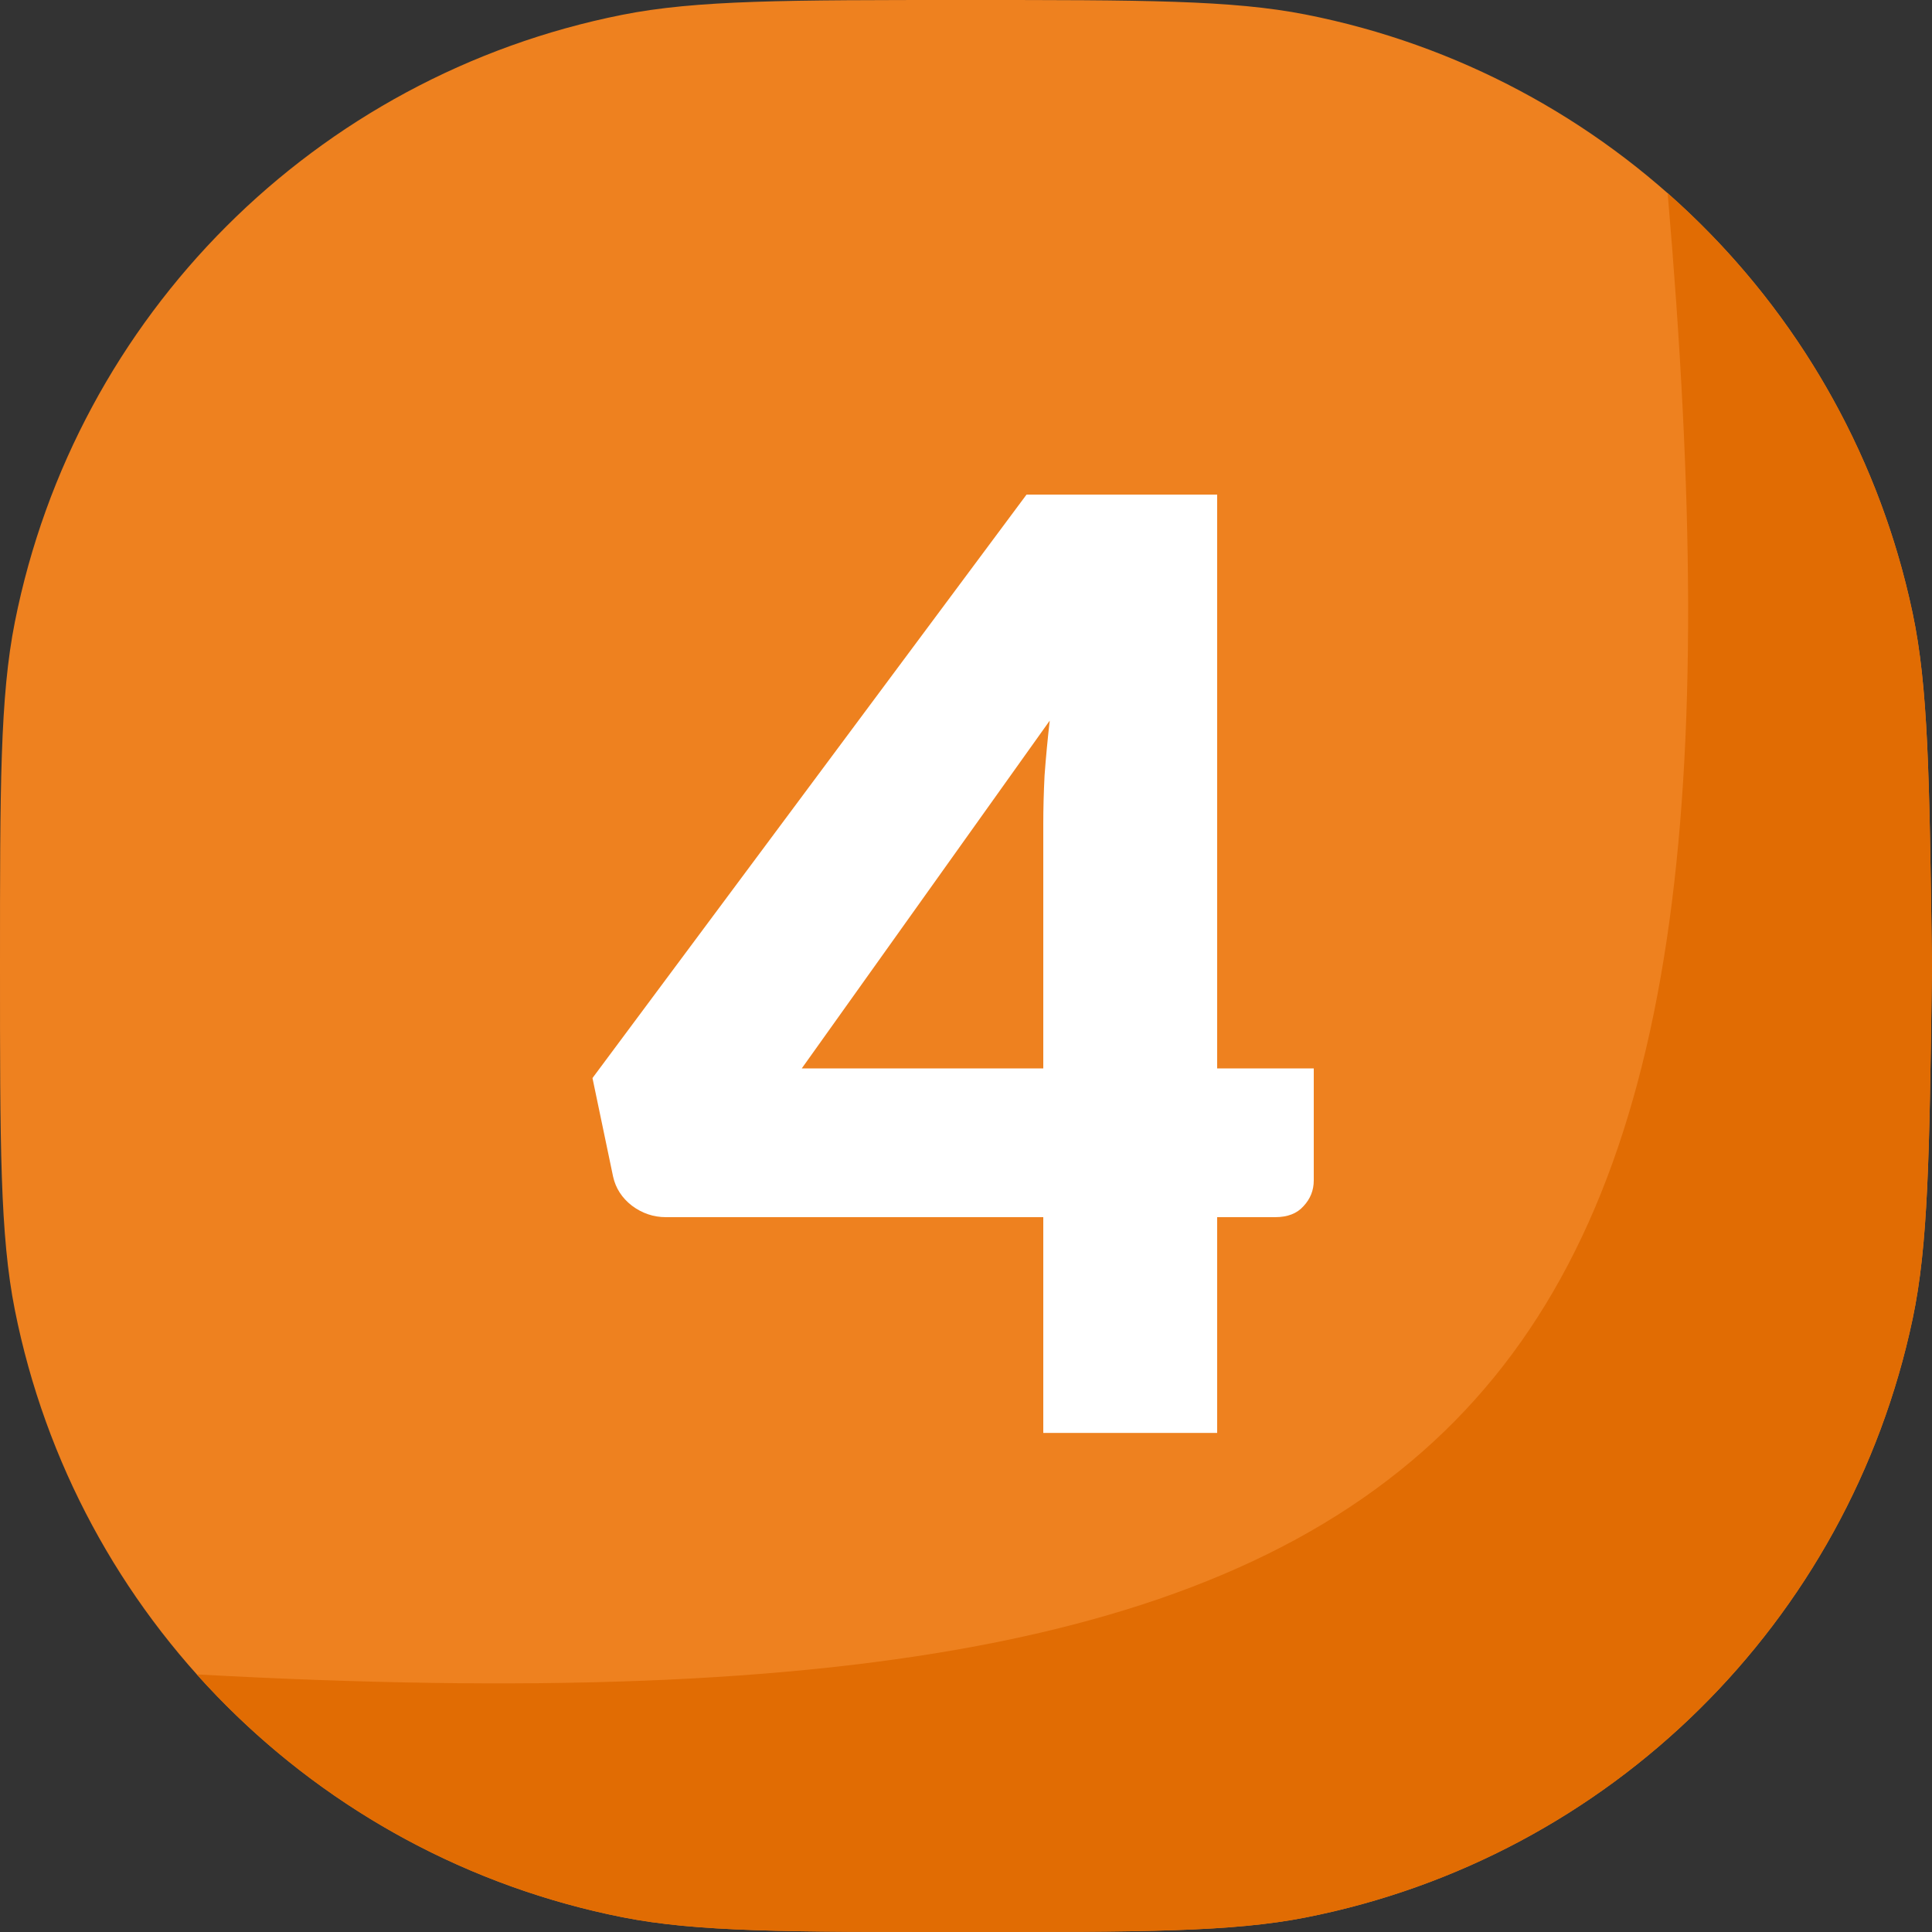
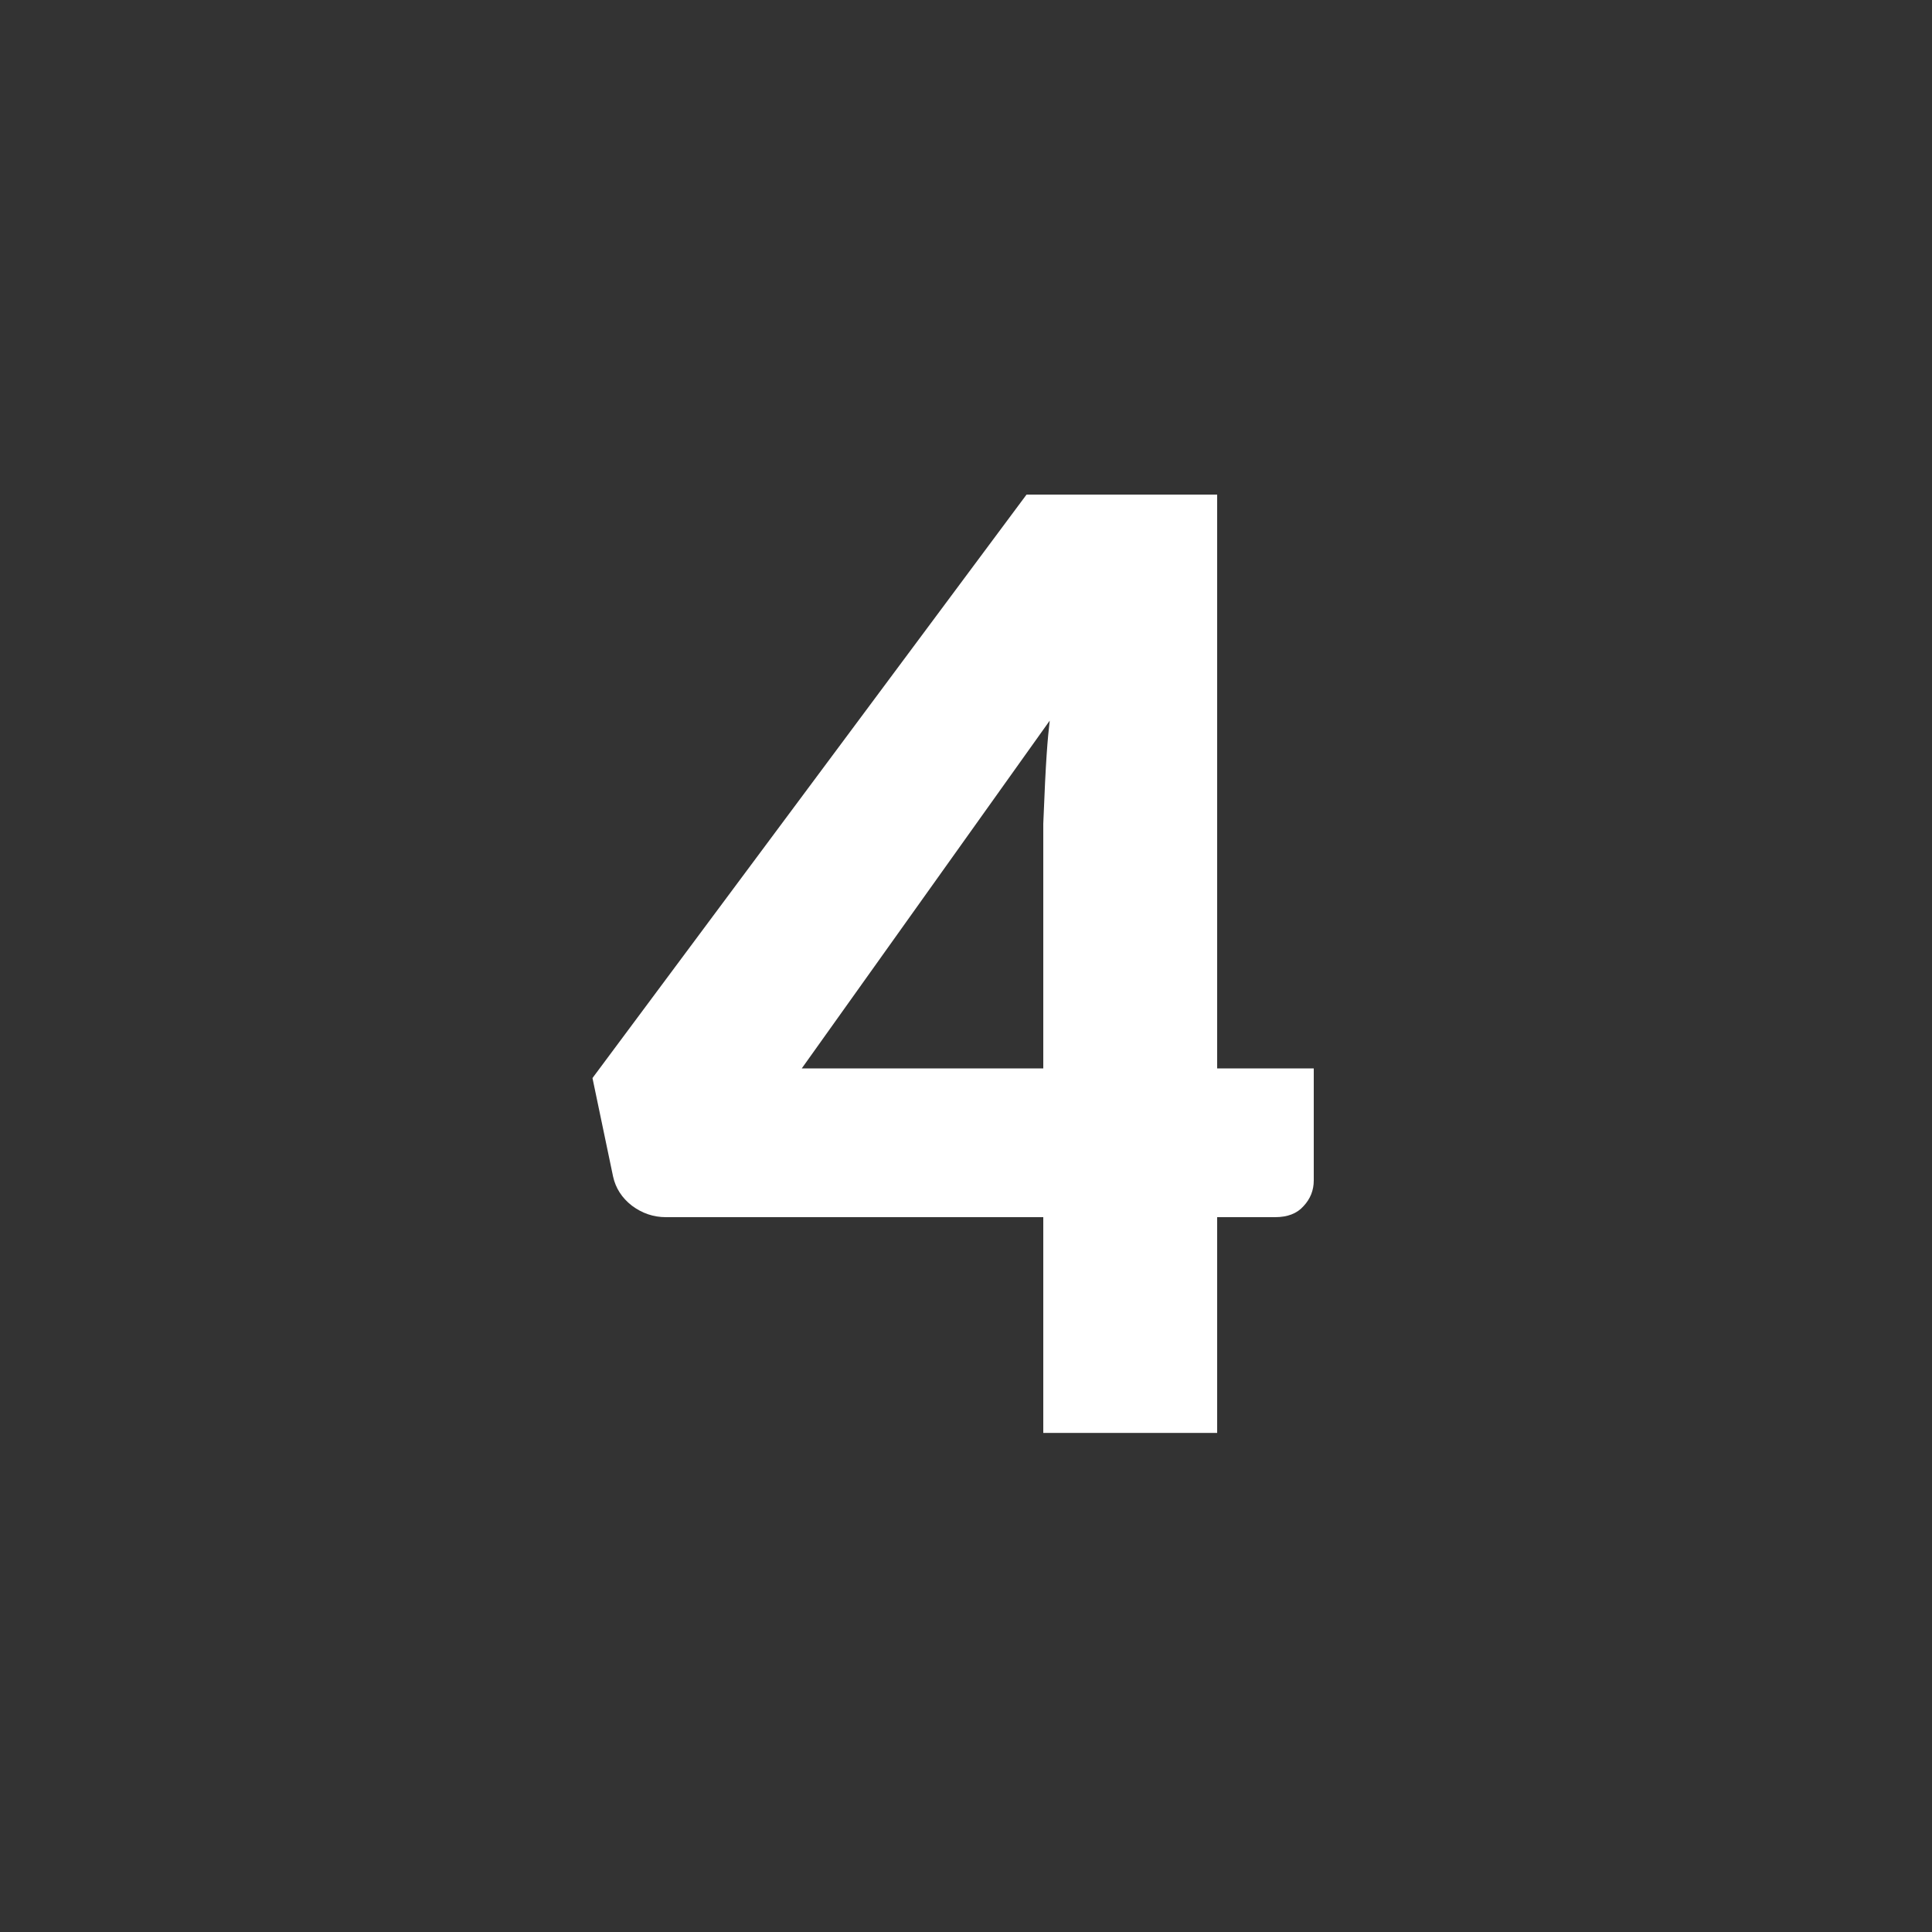
<svg xmlns="http://www.w3.org/2000/svg" width="120" height="120" viewBox="0 0 120 120" fill="none">
  <rect x="0" y="0" width="120" height="120" fill="#333333" stroke="none" />
-   <path d="M0 60C0 48.849 0 43.273 0.922 38.638C4.709 19.595 19.595 4.709 38.638 0.922C43.273 0 48.848 0 59.997 0C71.011 0 76.518 0 81.114 0.906C99.989 4.626 114.819 19.256 118.796 38.078C119.764 42.662 119.839 48.168 119.989 59.181L120 60L119.989 60.819C119.839 71.832 119.764 77.338 118.796 81.922C114.819 100.744 99.989 115.374 81.114 119.094C76.518 120 71.011 120 59.997 120C48.848 120 43.273 120 38.638 119.078C19.595 115.291 4.709 100.405 0.922 81.362C0 76.727 0 71.151 0 60Z" fill="#EE811F" />
-   <path d="M120 60L119.989 59.181C119.839 48.168 119.764 42.662 118.796 38.078C116.615 27.755 111.169 18.693 103.581 12C110 86.5 94 108.5 12.223 104C19.019 111.597 28.204 117.003 38.638 119.078C43.273 120 48.848 120 59.997 120C71.011 120 76.517 120 81.114 119.094C99.989 115.374 114.819 100.744 118.796 81.922C119.764 77.338 119.839 71.832 119.989 60.819L120 60Z" fill="#E16C03" />
-   <path d="M64.8 66.36V51.16C64.8 50.227 64.827 49.227 64.88 48.16C64.96 47.067 65.067 45.933 65.2 44.76L49.8 66.36H64.8ZM81.6 66.36V73.32C81.6 73.933 81.387 74.467 80.96 74.92C80.56 75.373 79.973 75.6 79.2 75.6H75.6V89H64.8V75.6H41.36C40.587 75.6 39.88 75.36 39.24 74.88C38.627 74.4 38.24 73.8 38.08 73.08L36.8 66.96L63.76 30.72H75.6V66.36H81.6Z" fill="white" />
+   <path d="M64.8 66.36V51.16C64.96 47.067 65.067 45.933 65.2 44.76L49.8 66.36H64.8ZM81.6 66.36V73.32C81.6 73.933 81.387 74.467 80.96 74.92C80.56 75.373 79.973 75.6 79.2 75.6H75.6V89H64.8V75.6H41.36C40.587 75.6 39.88 75.36 39.24 74.88C38.627 74.4 38.24 73.8 38.08 73.08L36.8 66.96L63.76 30.72H75.6V66.36H81.6Z" fill="white" />
</svg>